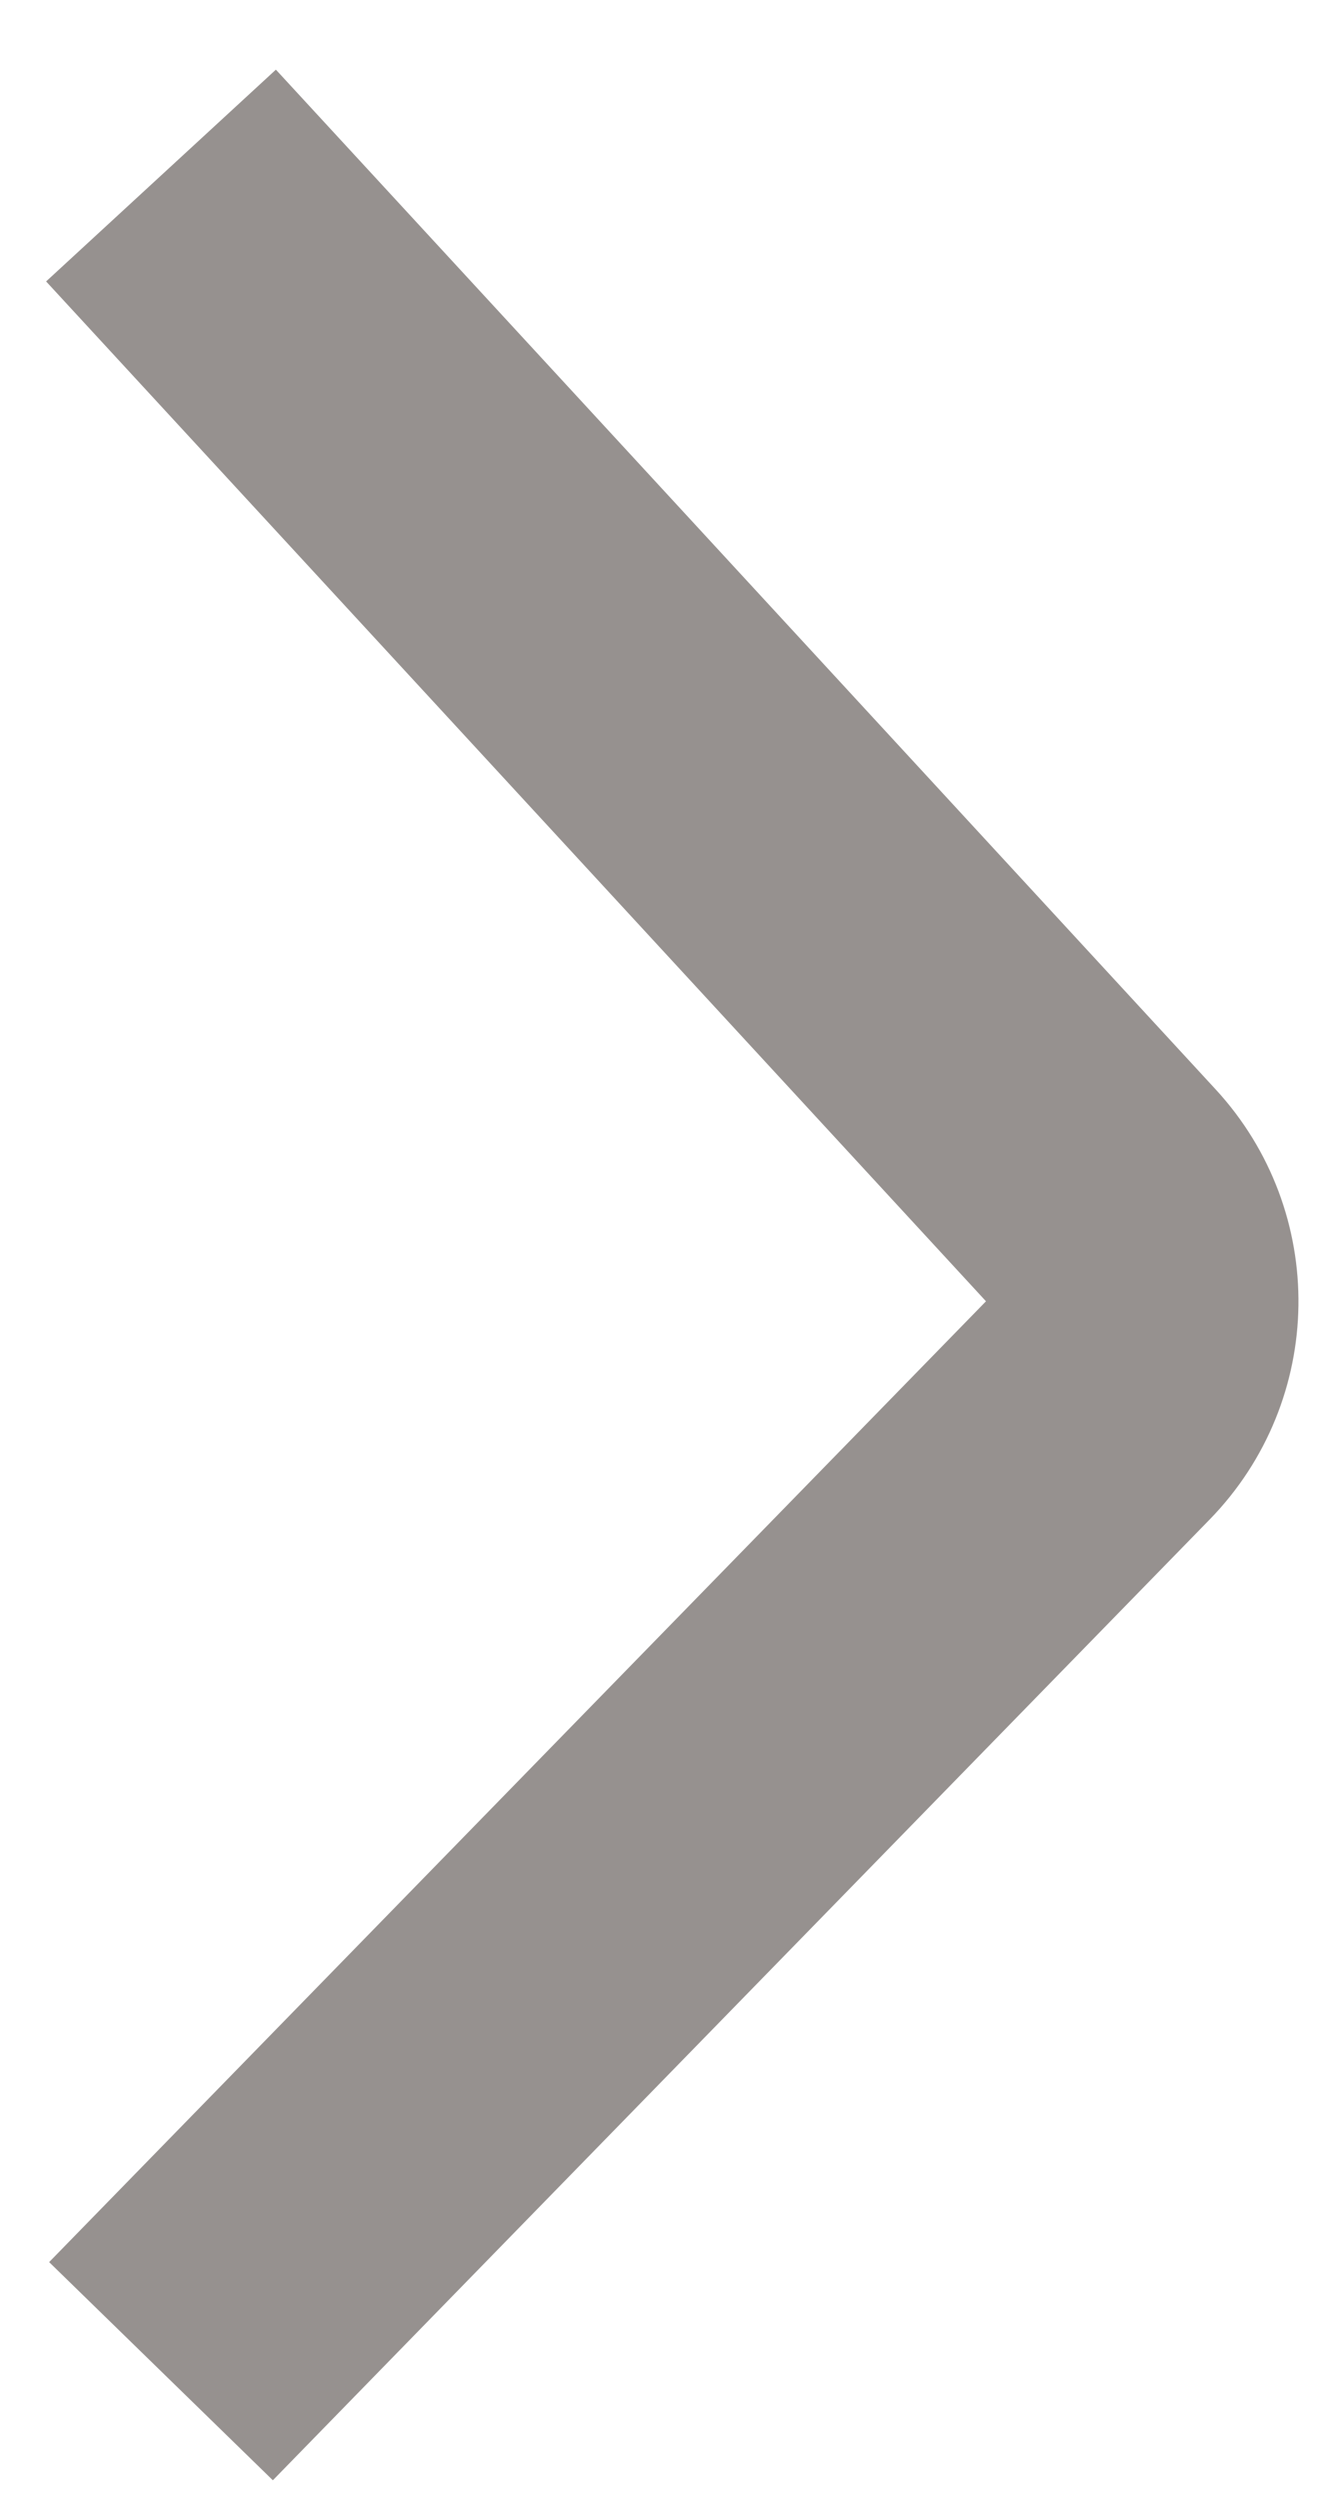
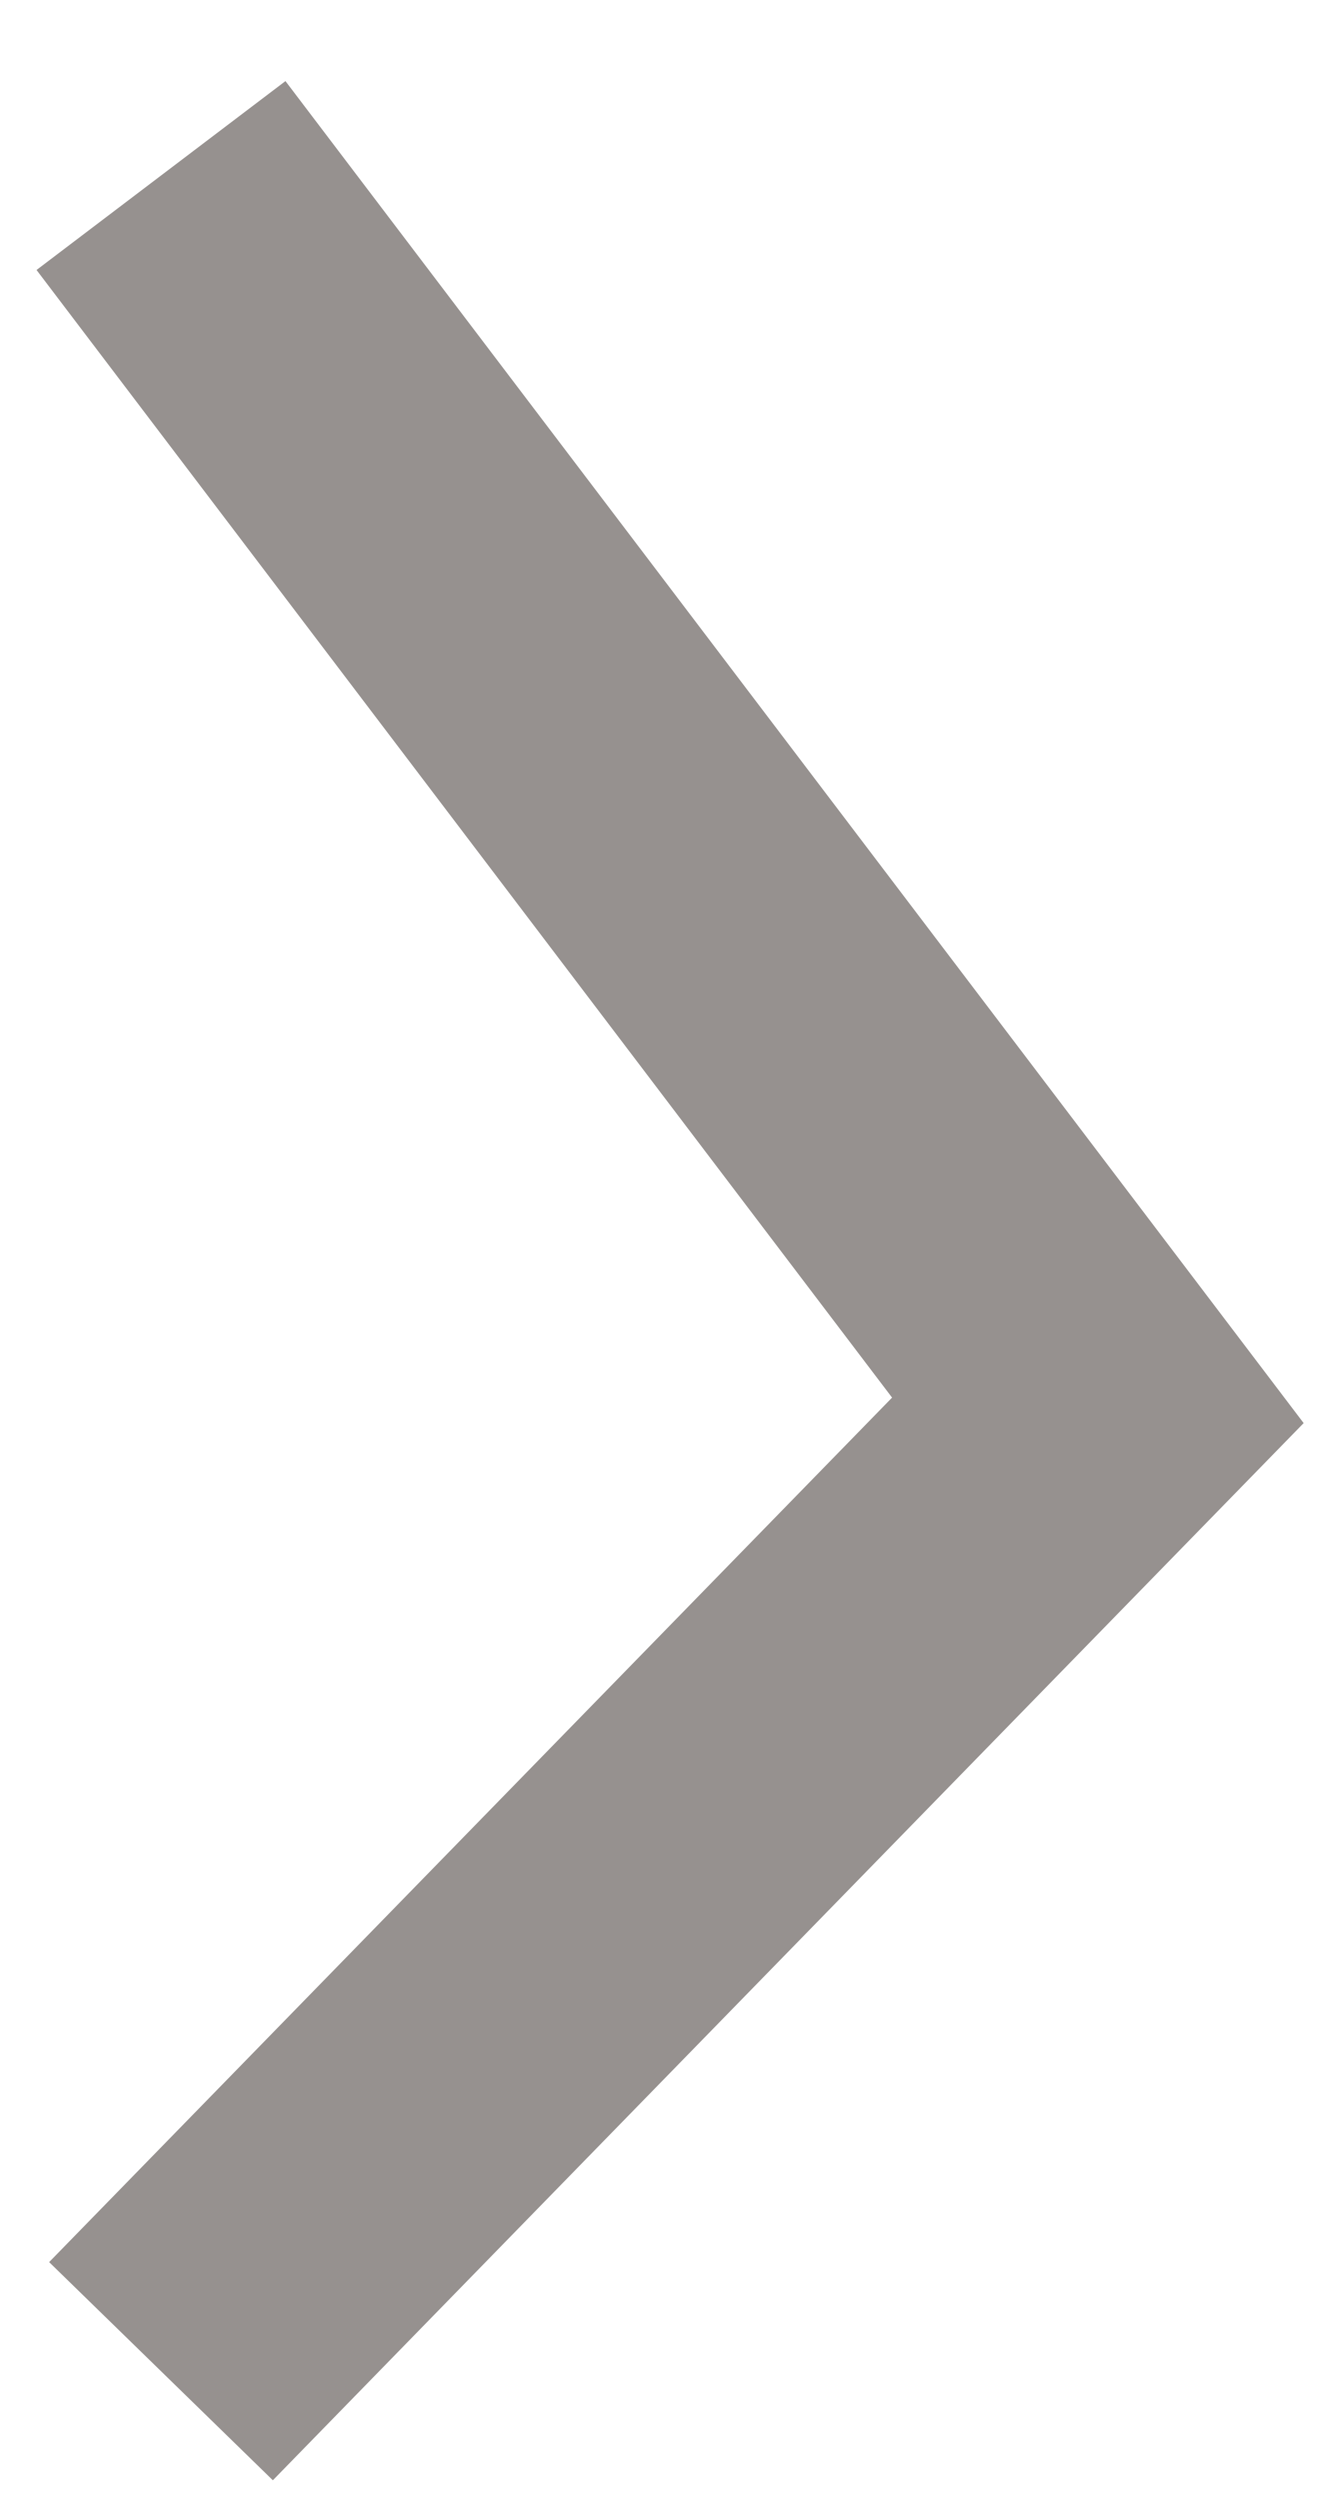
<svg xmlns="http://www.w3.org/2000/svg" width="17" height="32" viewBox="0 0 17 32" fill="none">
-   <path opacity="0.55" d="M2.061 30.352L14.054 18.053C14.796 17.292 14.813 16.083 14.092 15.301L2.061 2.247" stroke="#403734" stroke-width="4" stroke-miterlimit="10" />
+   <path opacity="0.55" d="M2.061 30.352L14.054 18.053L2.061 2.247" stroke="#403734" stroke-width="4" stroke-miterlimit="10" />
</svg>